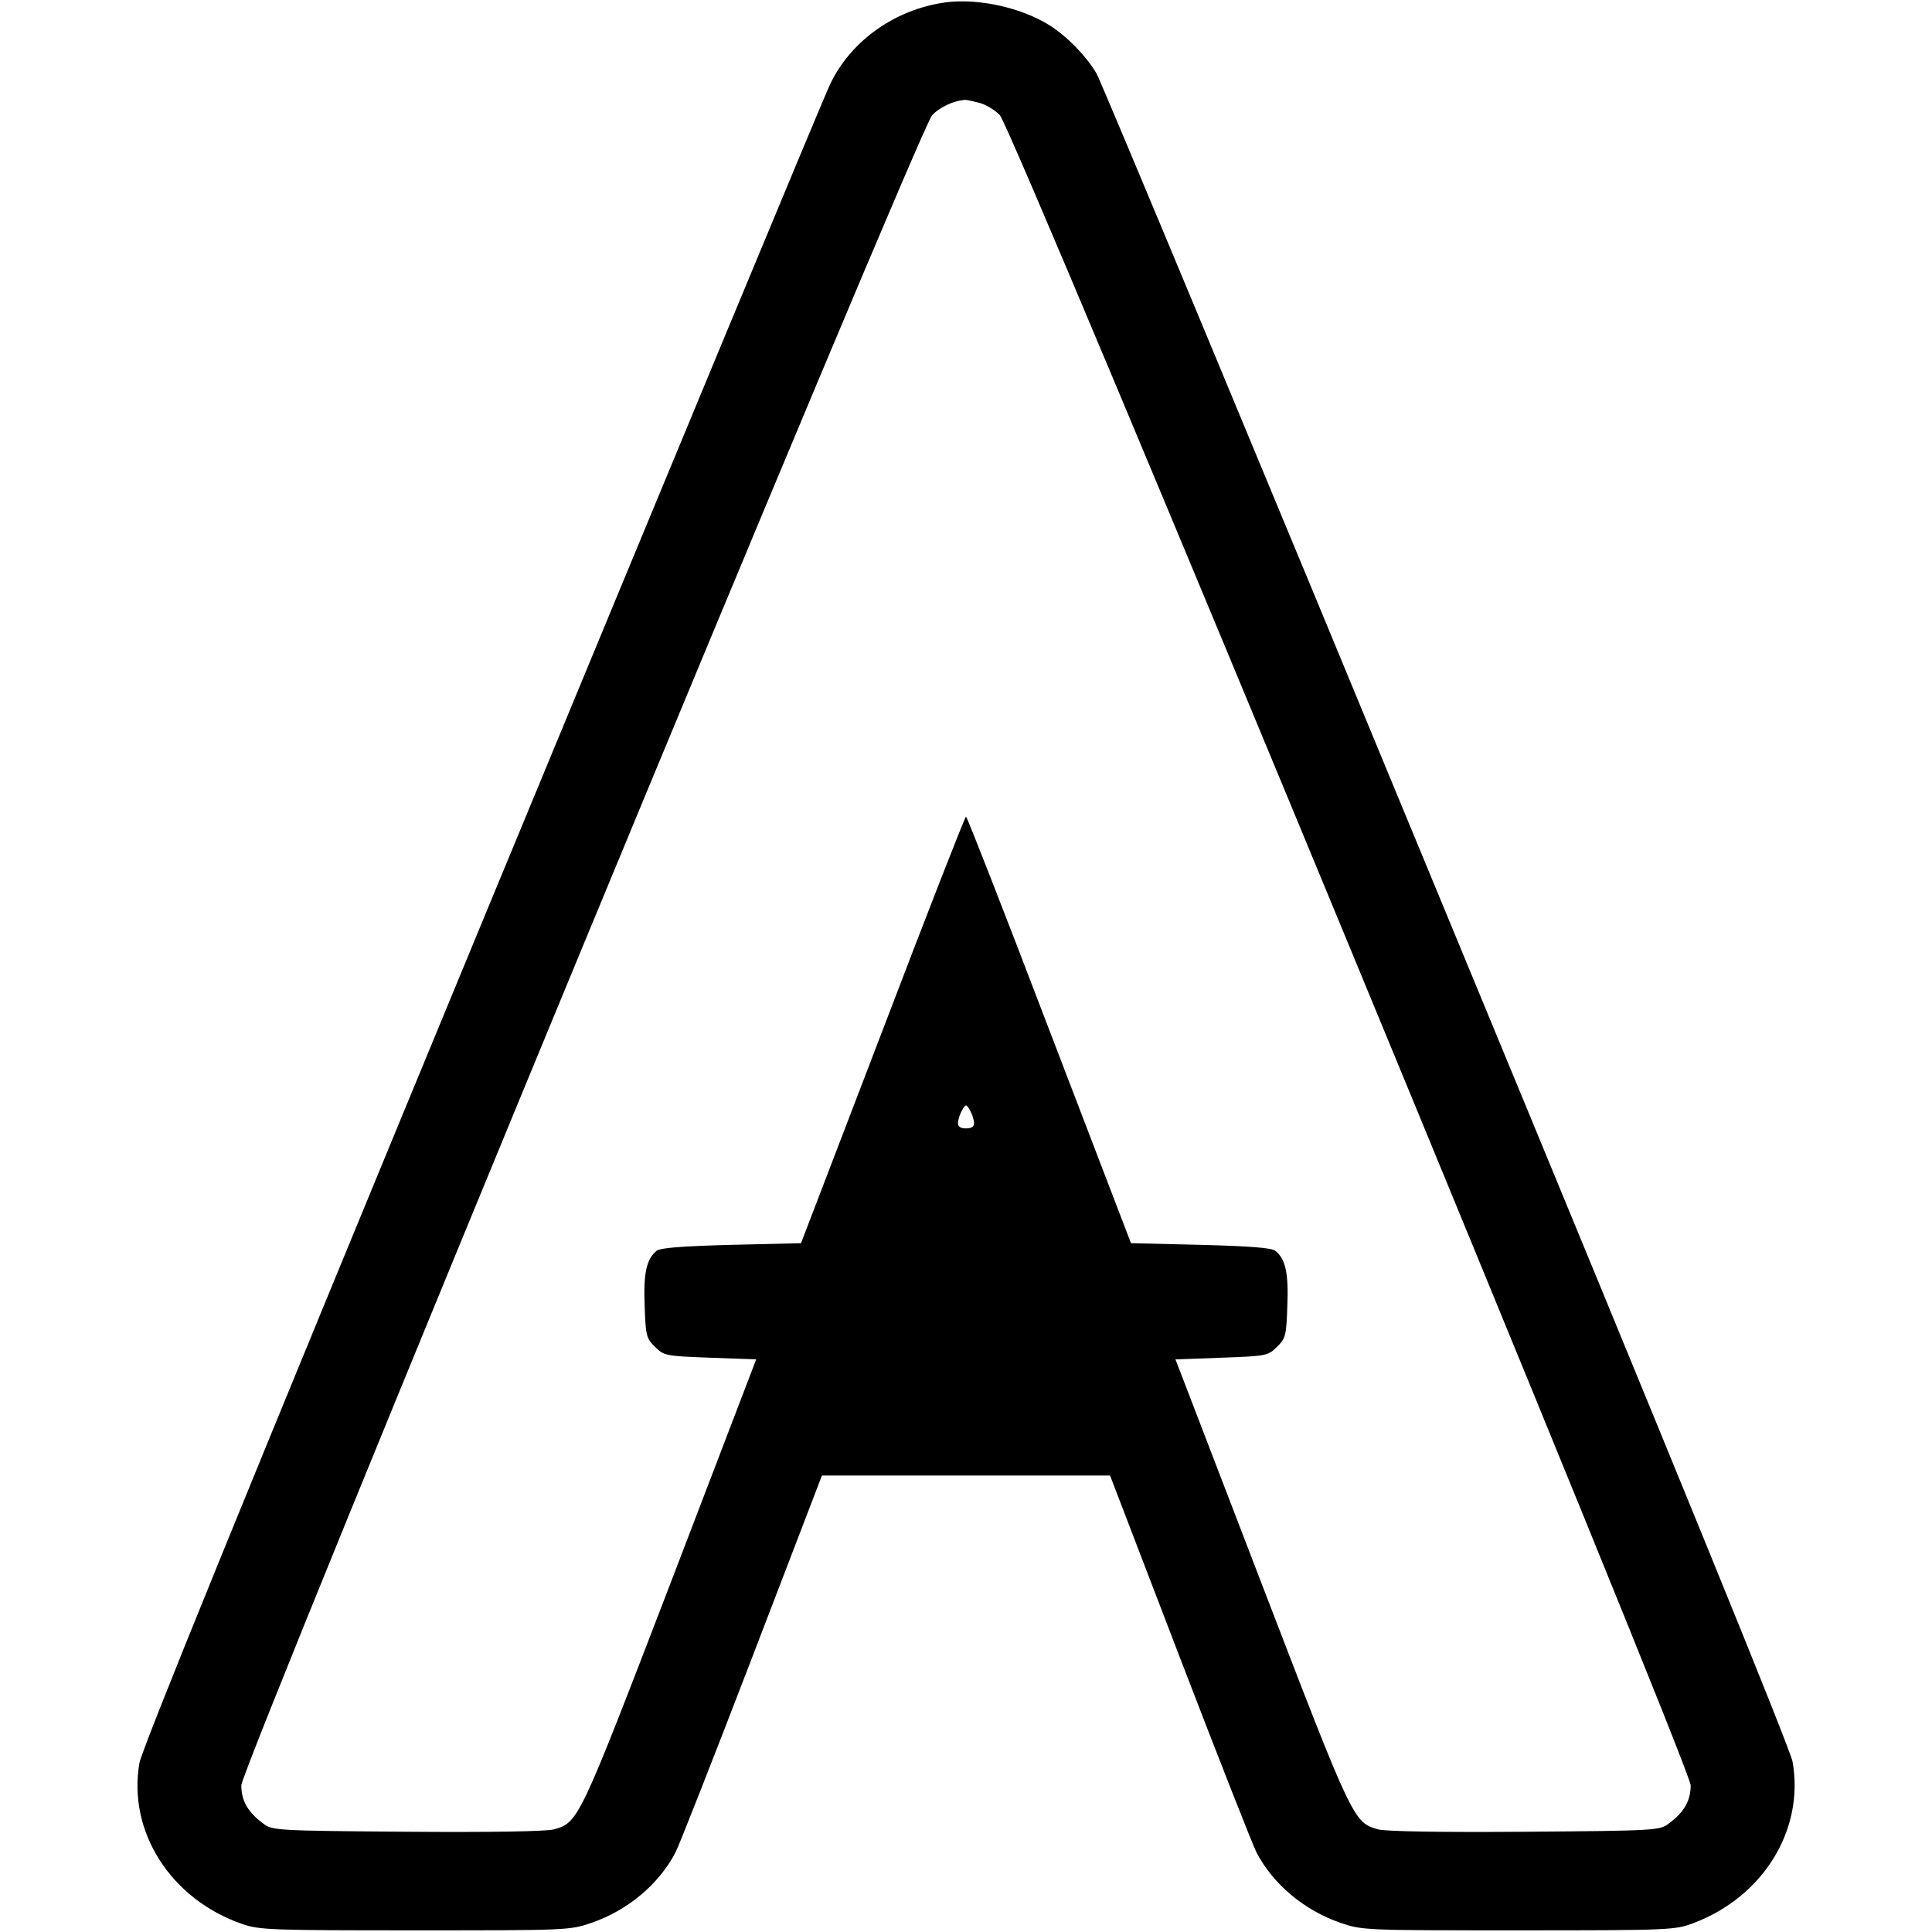
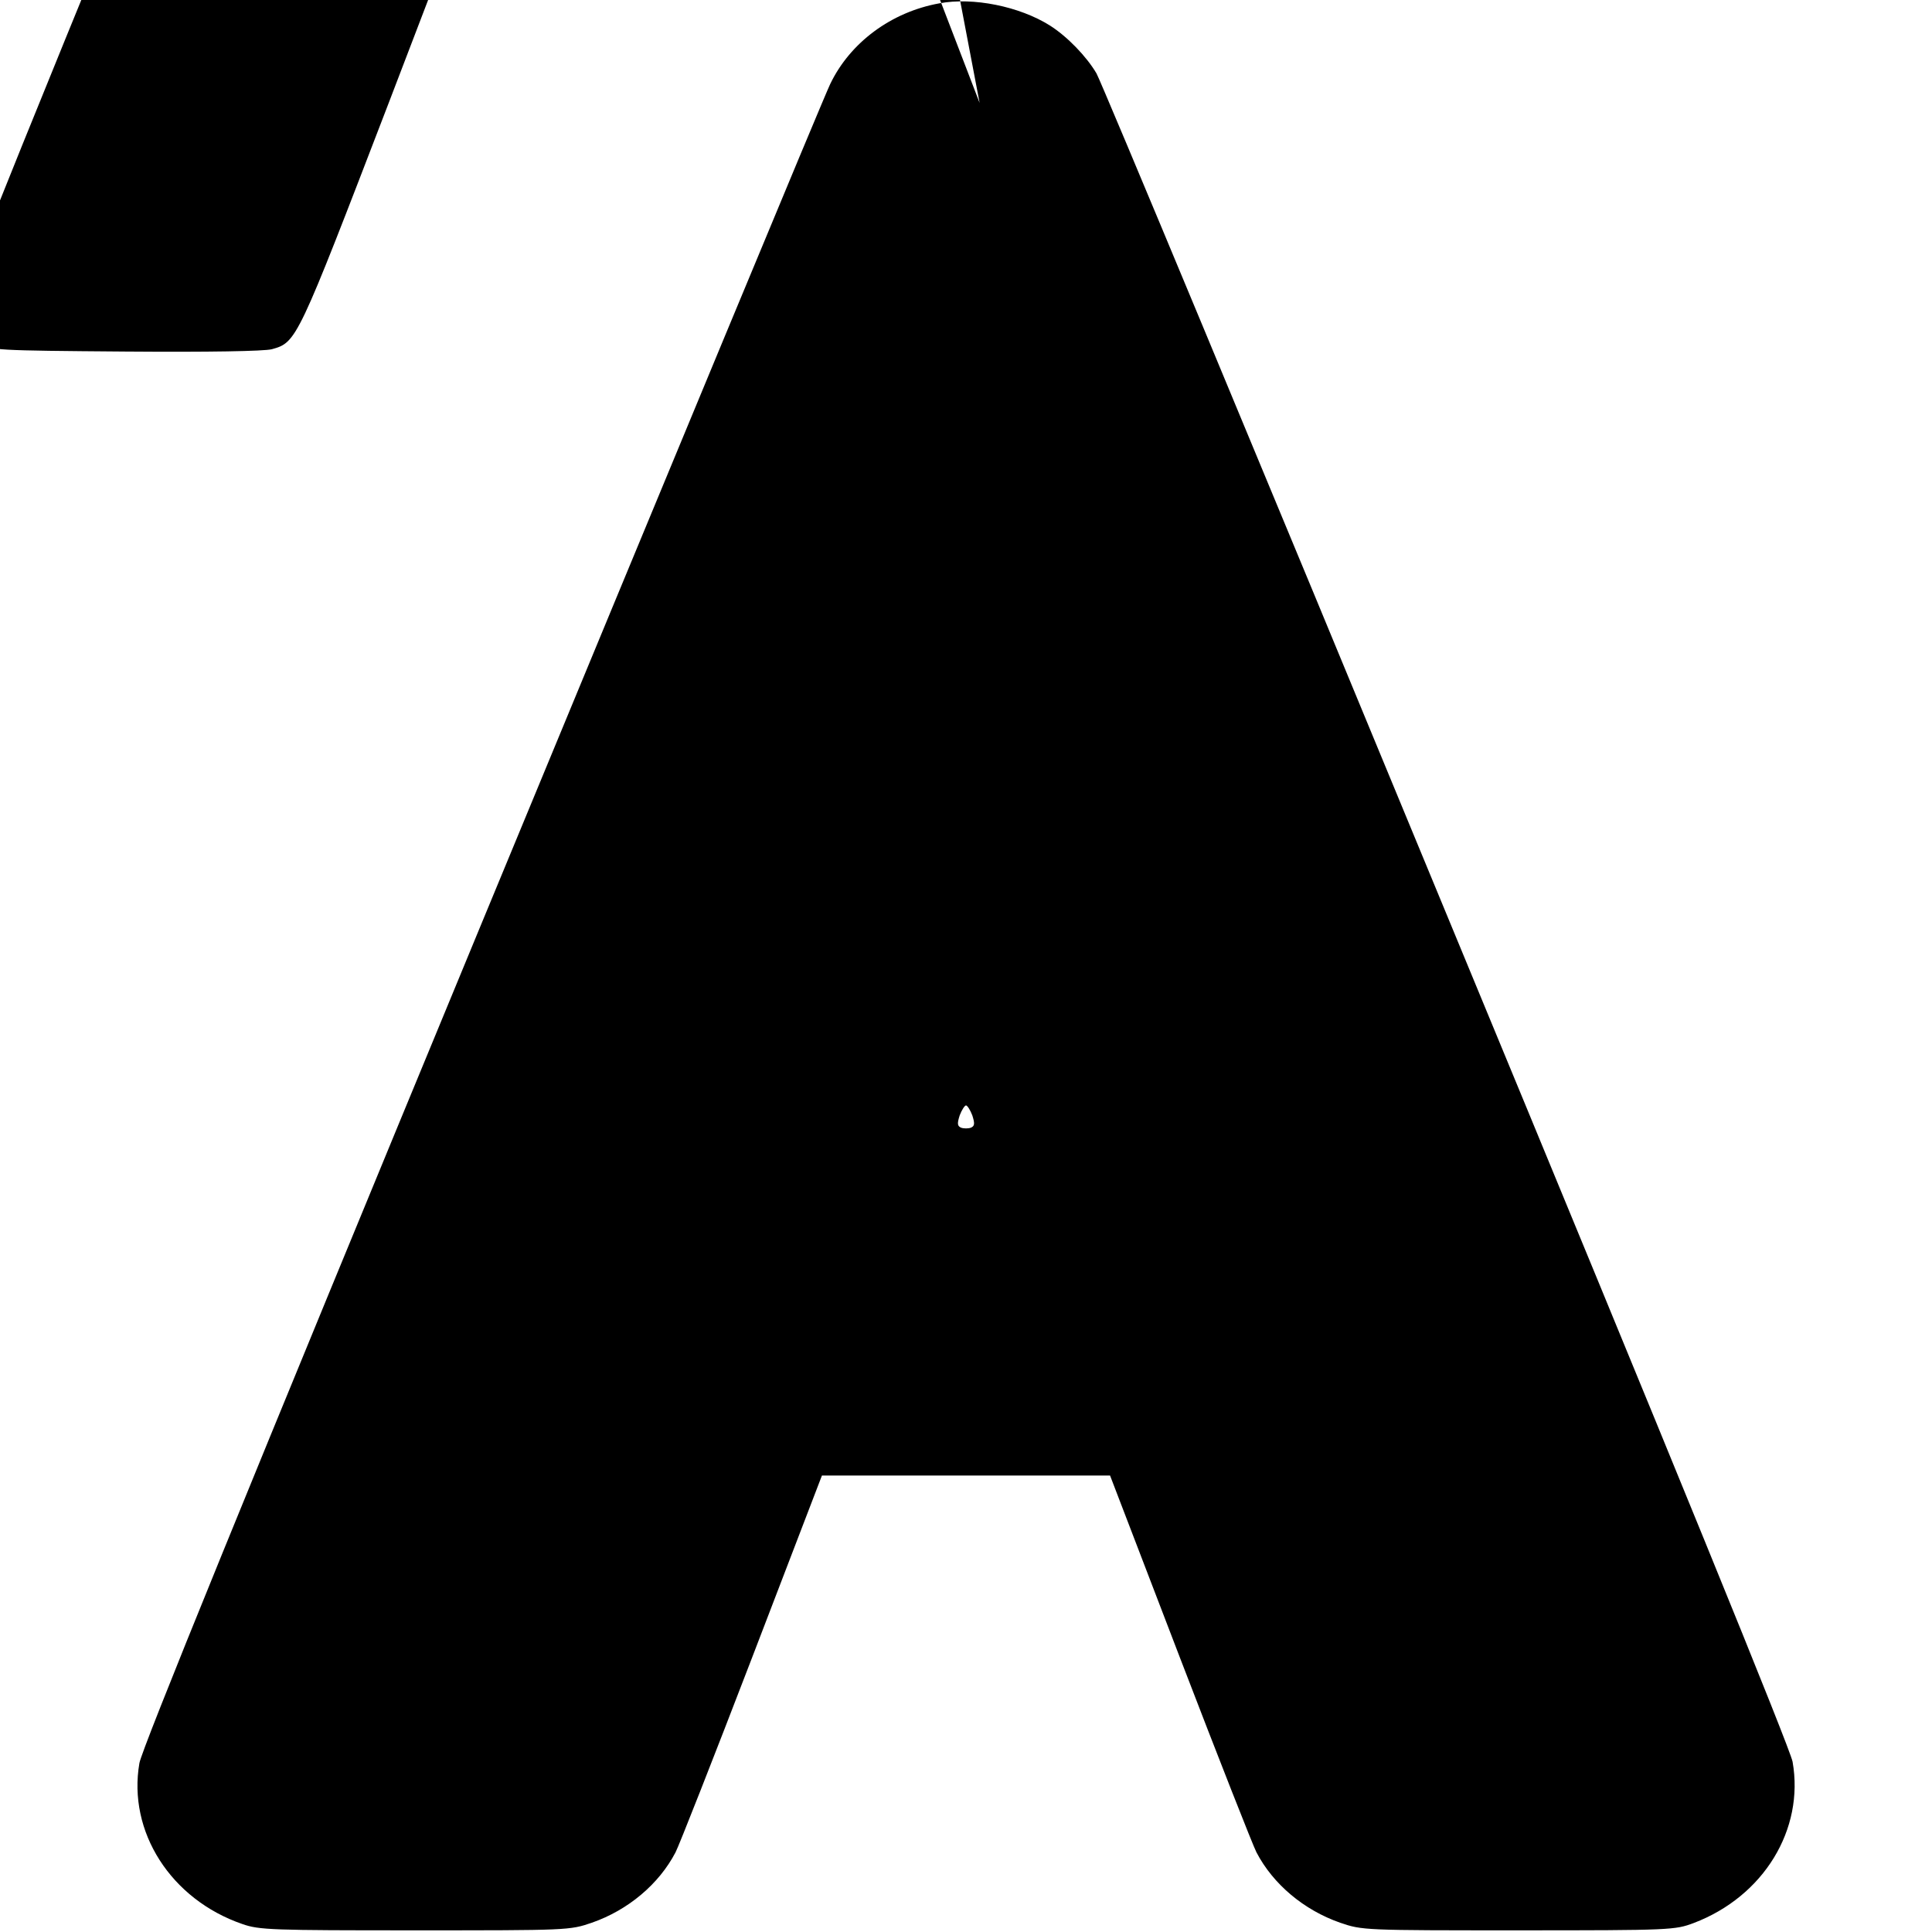
<svg xmlns="http://www.w3.org/2000/svg" version="1.0" width="582pt" height="582pt" viewBox="0 0 582 582" preserveAspectRatio="xMidYMid meet">
  <g transform="translate(0,582) scale(0.1,-0.1)" fill="#000000" stroke="none">
-     <path d="M2830 5810 c-145 -26 -269 -118 -329 -243 -17 -34 -489 -1172 -1050 -2528 -717 -1734 -1023 -2486 -1031 -2530 -36 -207 95 -411 310 -485 51 -18 90 -19 520 -19 461 0 466 0 533 23 109 38 202 116 252 212 10 19 114 283 230 585 l211 550 434 0 434 0 211 -550 c116 -302 220 -566 230 -585 50 -96 143 -174 252 -212 67 -23 72 -23 538 -23 459 0 471 1 527 22 211 80 334 282 298 486 -8 41 -353 888 -1042 2552 -566 1370 -1041 2510 -1055 2534 -30 51 -88 111 -140 144 -92 58 -232 86 -333 67z m121 -300 c19 -5 47 -22 61 -37 41 -43 2080 -4974 2081 -5031 0 -46 -19 -81 -67 -116 -26 -20 -41 -21 -432 -24 -254 -2 -418 1 -442 7 -75 21 -76 24 -352 742 l-259 674 140 5 c135 5 139 6 166 33 26 25 28 34 31 123 4 97 -5 141 -36 166 -11 9 -75 14 -225 18 l-210 5 -246 642 c-135 354 -248 643 -251 643 -3 0 -116 -289 -251 -643 l-246 -642 -210 -5 c-150 -4 -214 -9 -225 -18 -31 -25 -40 -69 -36 -166 3 -89 5 -98 31 -123 27 -27 31 -28 166 -33 l139 -5 -258 -674 c-276 -718 -277 -721 -352 -742 -24 -6 -188 -9 -442 -7 -391 3 -406 4 -432 24 -48 35 -67 70 -67 116 1 57 2041 4988 2081 5031 23 24 63 43 97 46 6 1 26 -4 46 -9z m-22 -3050 c8 -25 7 -32 -4 -37 -8 -3 -22 -3 -30 0 -11 5 -12 12 -4 37 6 16 15 30 19 30 4 0 13 -14 19 -30z" />
+     <path d="M2830 5810 c-145 -26 -269 -118 -329 -243 -17 -34 -489 -1172 -1050 -2528 -717 -1734 -1023 -2486 -1031 -2530 -36 -207 95 -411 310 -485 51 -18 90 -19 520 -19 461 0 466 0 533 23 109 38 202 116 252 212 10 19 114 283 230 585 l211 550 434 0 434 0 211 -550 c116 -302 220 -566 230 -585 50 -96 143 -174 252 -212 67 -23 72 -23 538 -23 459 0 471 1 527 22 211 80 334 282 298 486 -8 41 -353 888 -1042 2552 -566 1370 -1041 2510 -1055 2534 -30 51 -88 111 -140 144 -92 58 -232 86 -333 67z m121 -300 l-259 674 140 5 c135 5 139 6 166 33 26 25 28 34 31 123 4 97 -5 141 -36 166 -11 9 -75 14 -225 18 l-210 5 -246 642 c-135 354 -248 643 -251 643 -3 0 -116 -289 -251 -643 l-246 -642 -210 -5 c-150 -4 -214 -9 -225 -18 -31 -25 -40 -69 -36 -166 3 -89 5 -98 31 -123 27 -27 31 -28 166 -33 l139 -5 -258 -674 c-276 -718 -277 -721 -352 -742 -24 -6 -188 -9 -442 -7 -391 3 -406 4 -432 24 -48 35 -67 70 -67 116 1 57 2041 4988 2081 5031 23 24 63 43 97 46 6 1 26 -4 46 -9z m-22 -3050 c8 -25 7 -32 -4 -37 -8 -3 -22 -3 -30 0 -11 5 -12 12 -4 37 6 16 15 30 19 30 4 0 13 -14 19 -30z" />
  </g>
</svg>